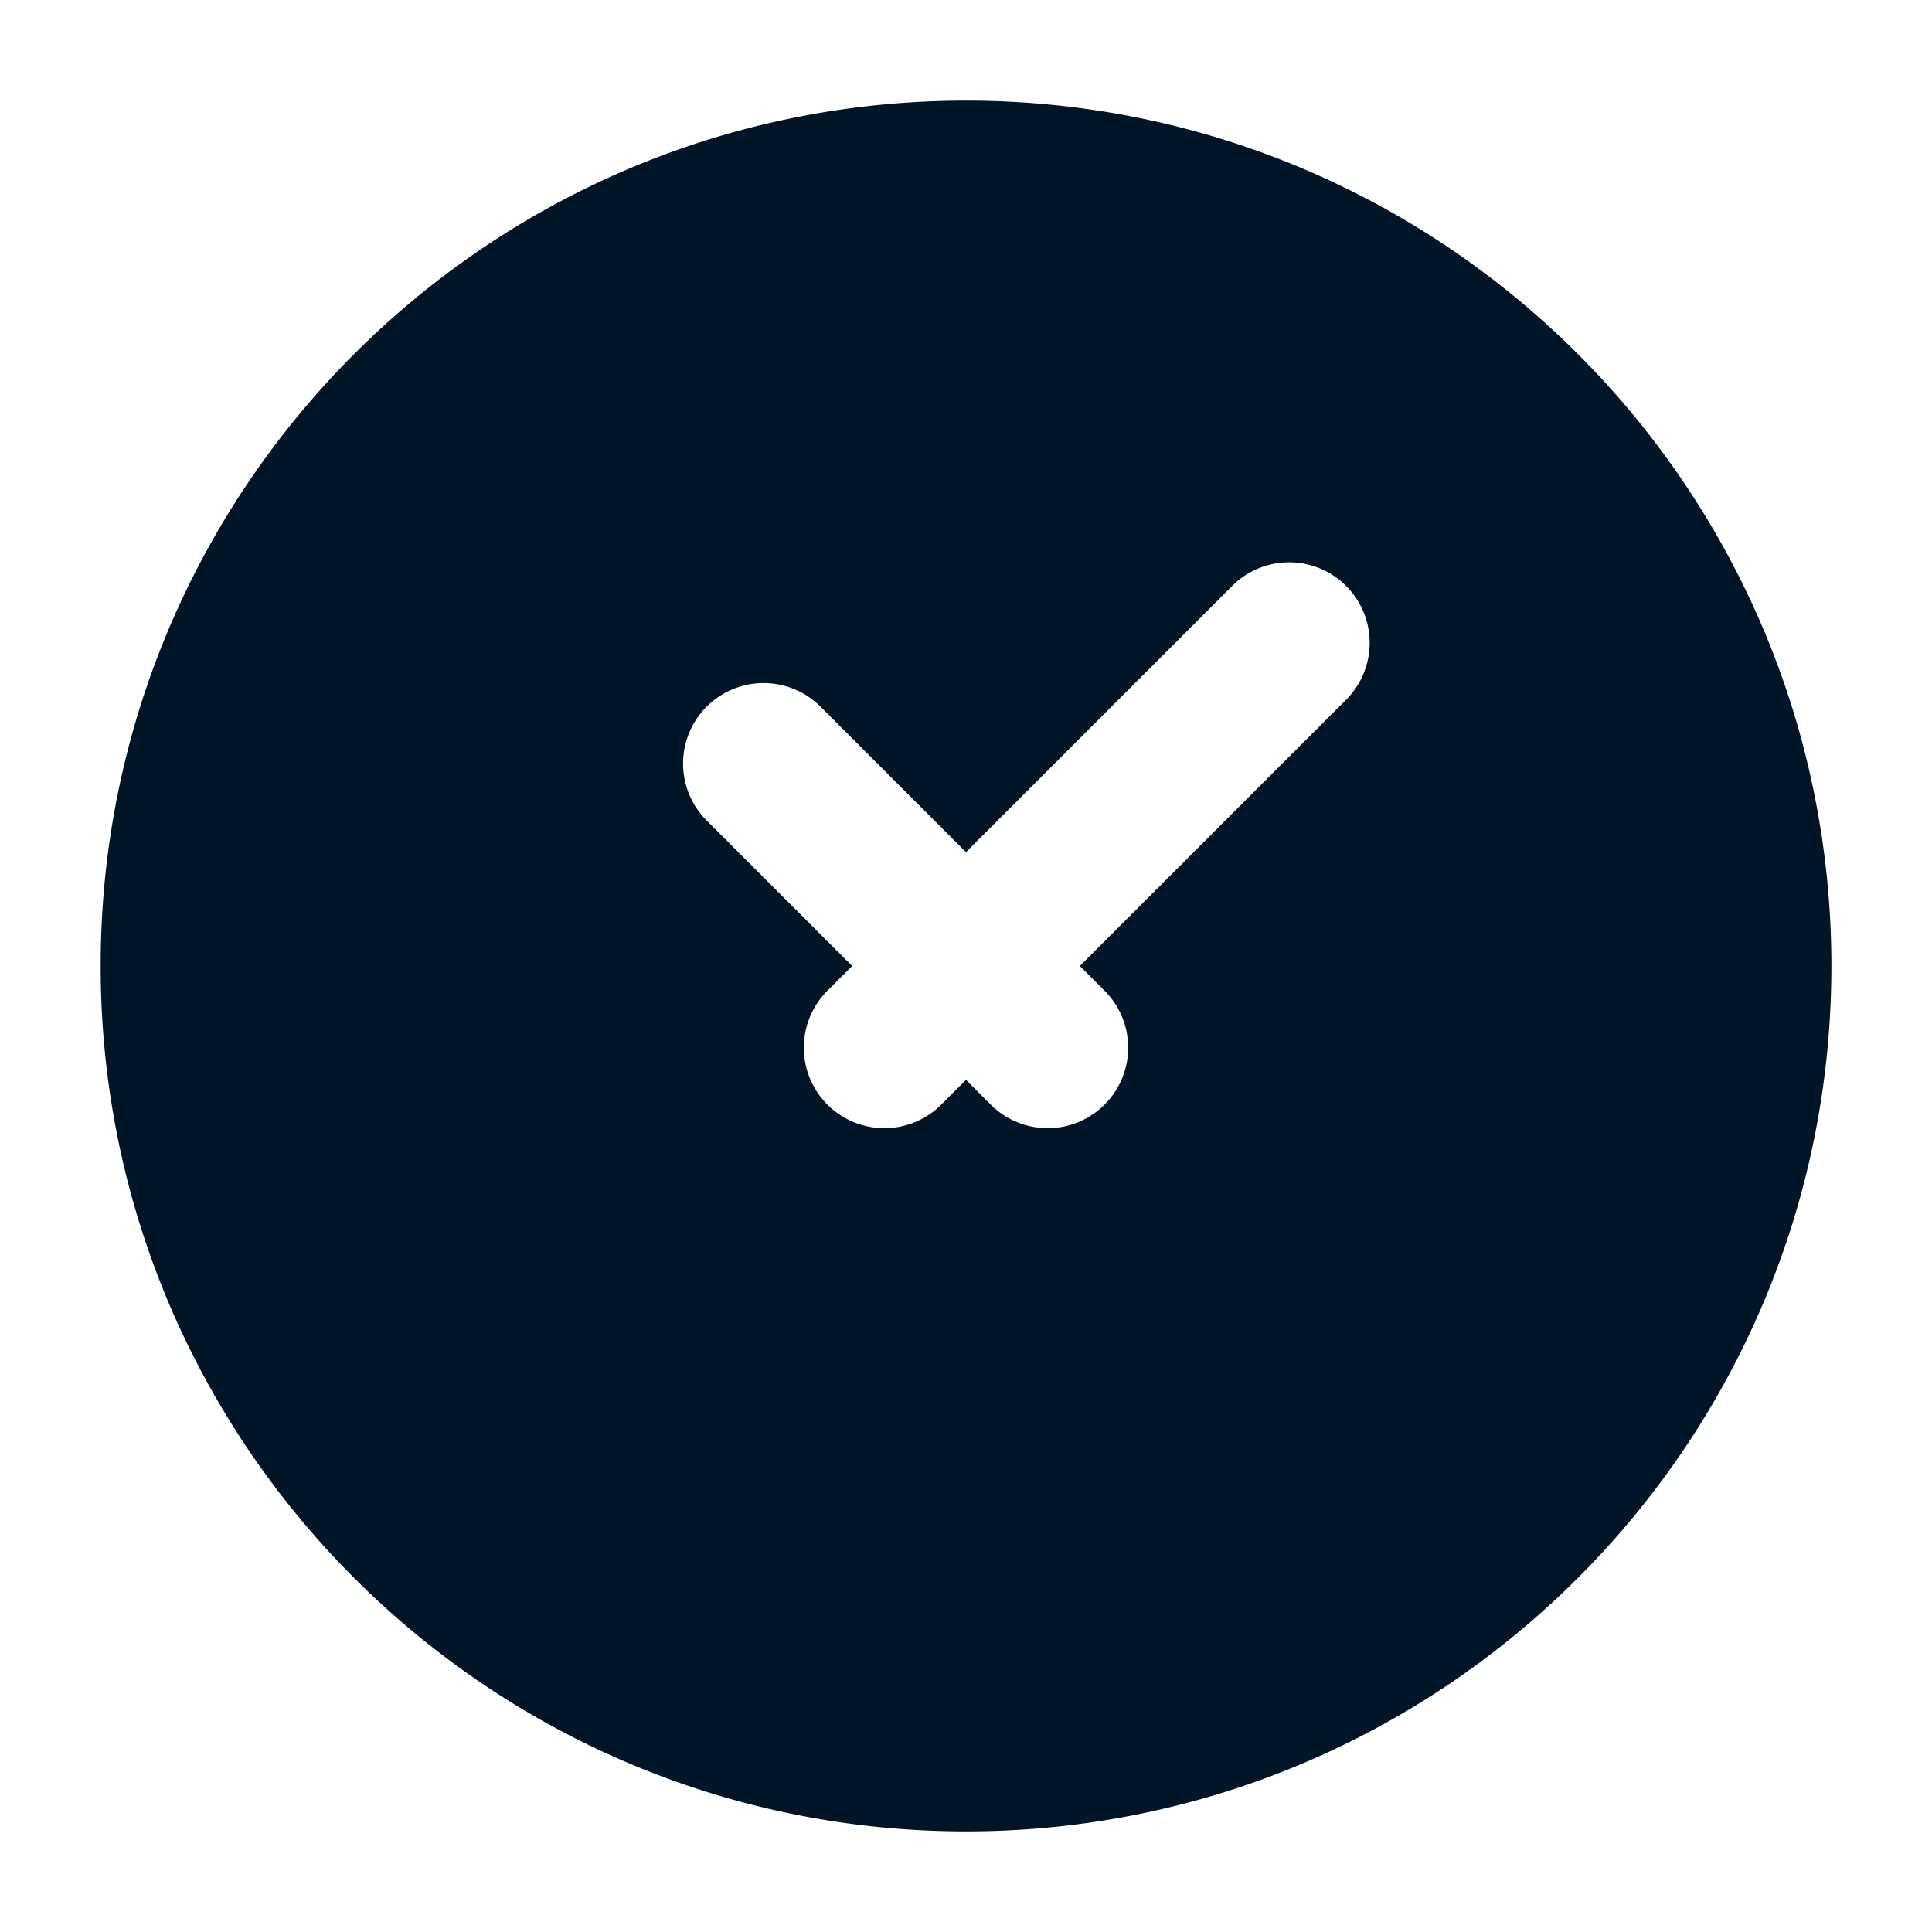
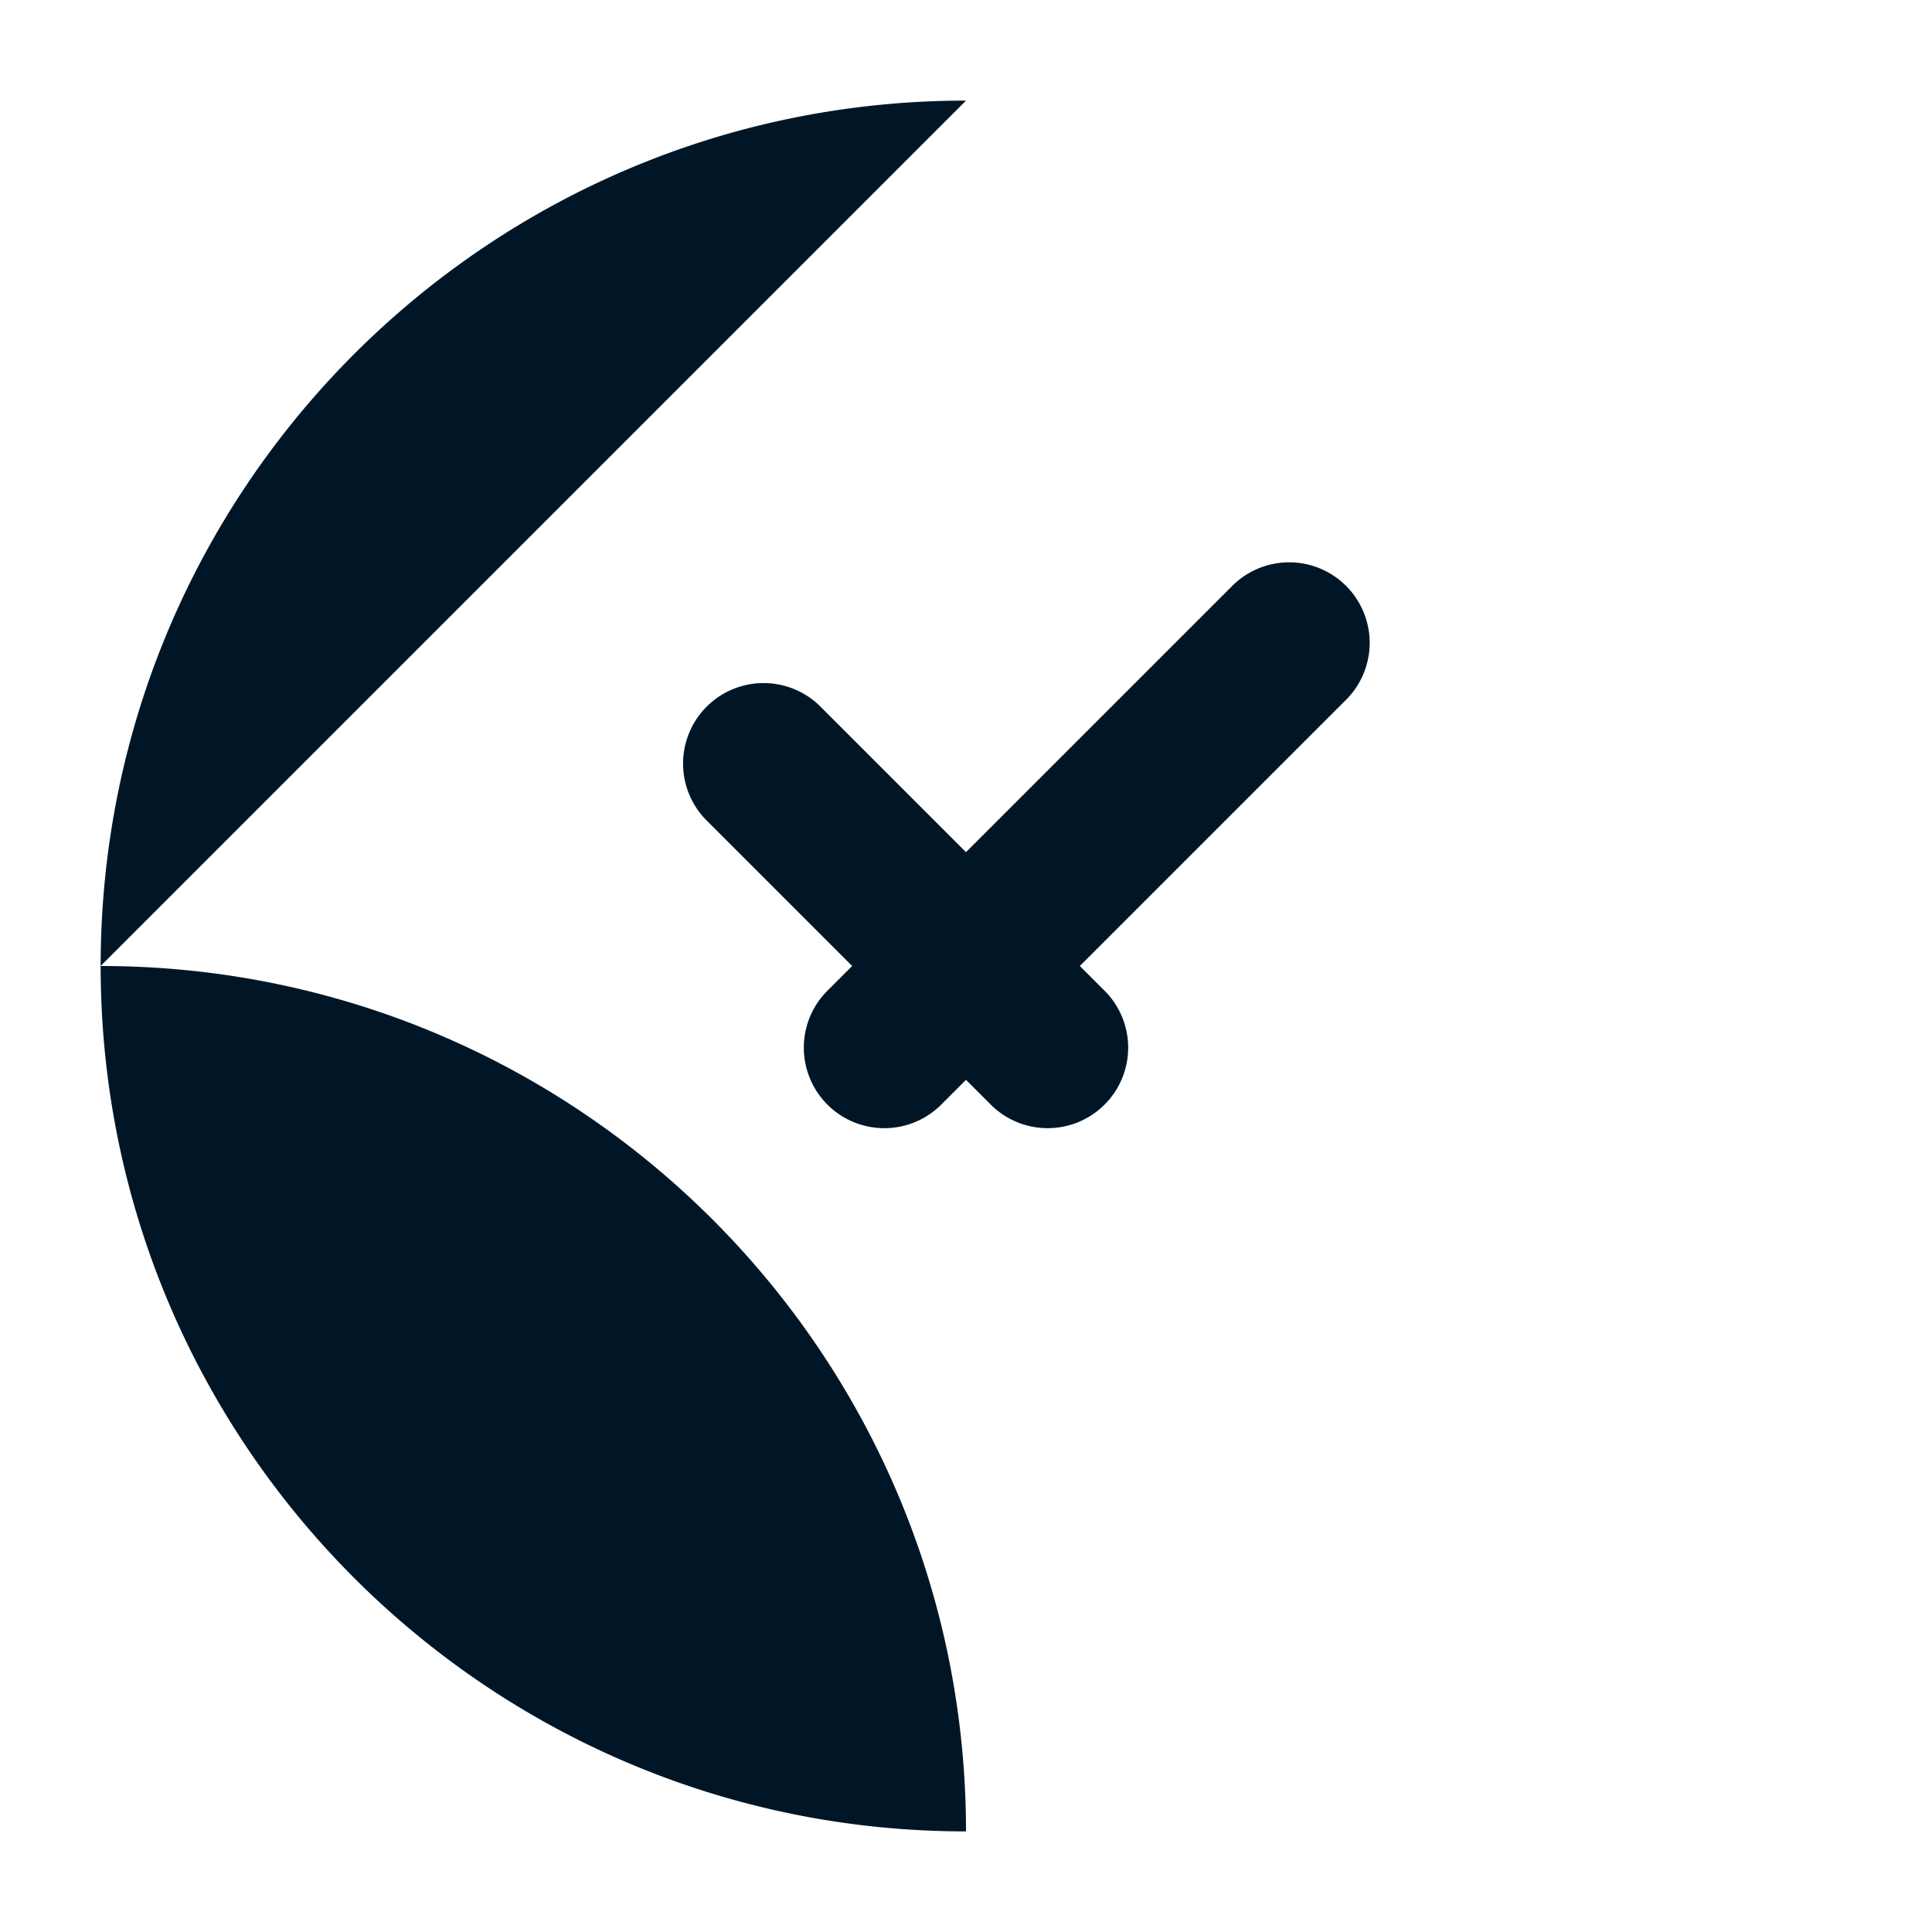
<svg xmlns="http://www.w3.org/2000/svg" width="40" height="40" fill="none">
-   <path fill="#001626" fill-rule="evenodd" d="M20 2.083C10.105 2.083 2.084 10.105 2.084 20c0 9.895 8.021 17.917 17.916 17.917S37.917 29.895 37.917 20c0-9.895-8.022-17.917-17.917-17.917Zm7.845 12.429a1.667 1.667 0 1 0-2.357-2.357L20 17.643l-2.988-2.988a1.667 1.667 0 1 0-2.357 2.357L17.643 20l-.488.488a1.667 1.667 0 1 0 2.357 2.357l.488-.488.488.488a1.667 1.667 0 1 0 2.357-2.357L22.357 20l5.488-5.488Z" clip-rule="evenodd" />
+   <path fill="#001626" fill-rule="evenodd" d="M20 2.083C10.105 2.083 2.084 10.105 2.084 20c0 9.895 8.021 17.917 17.916 17.917c0-9.895-8.022-17.917-17.917-17.917Zm7.845 12.429a1.667 1.667 0 1 0-2.357-2.357L20 17.643l-2.988-2.988a1.667 1.667 0 1 0-2.357 2.357L17.643 20l-.488.488a1.667 1.667 0 1 0 2.357 2.357l.488-.488.488.488a1.667 1.667 0 1 0 2.357-2.357L22.357 20l5.488-5.488Z" clip-rule="evenodd" />
</svg>